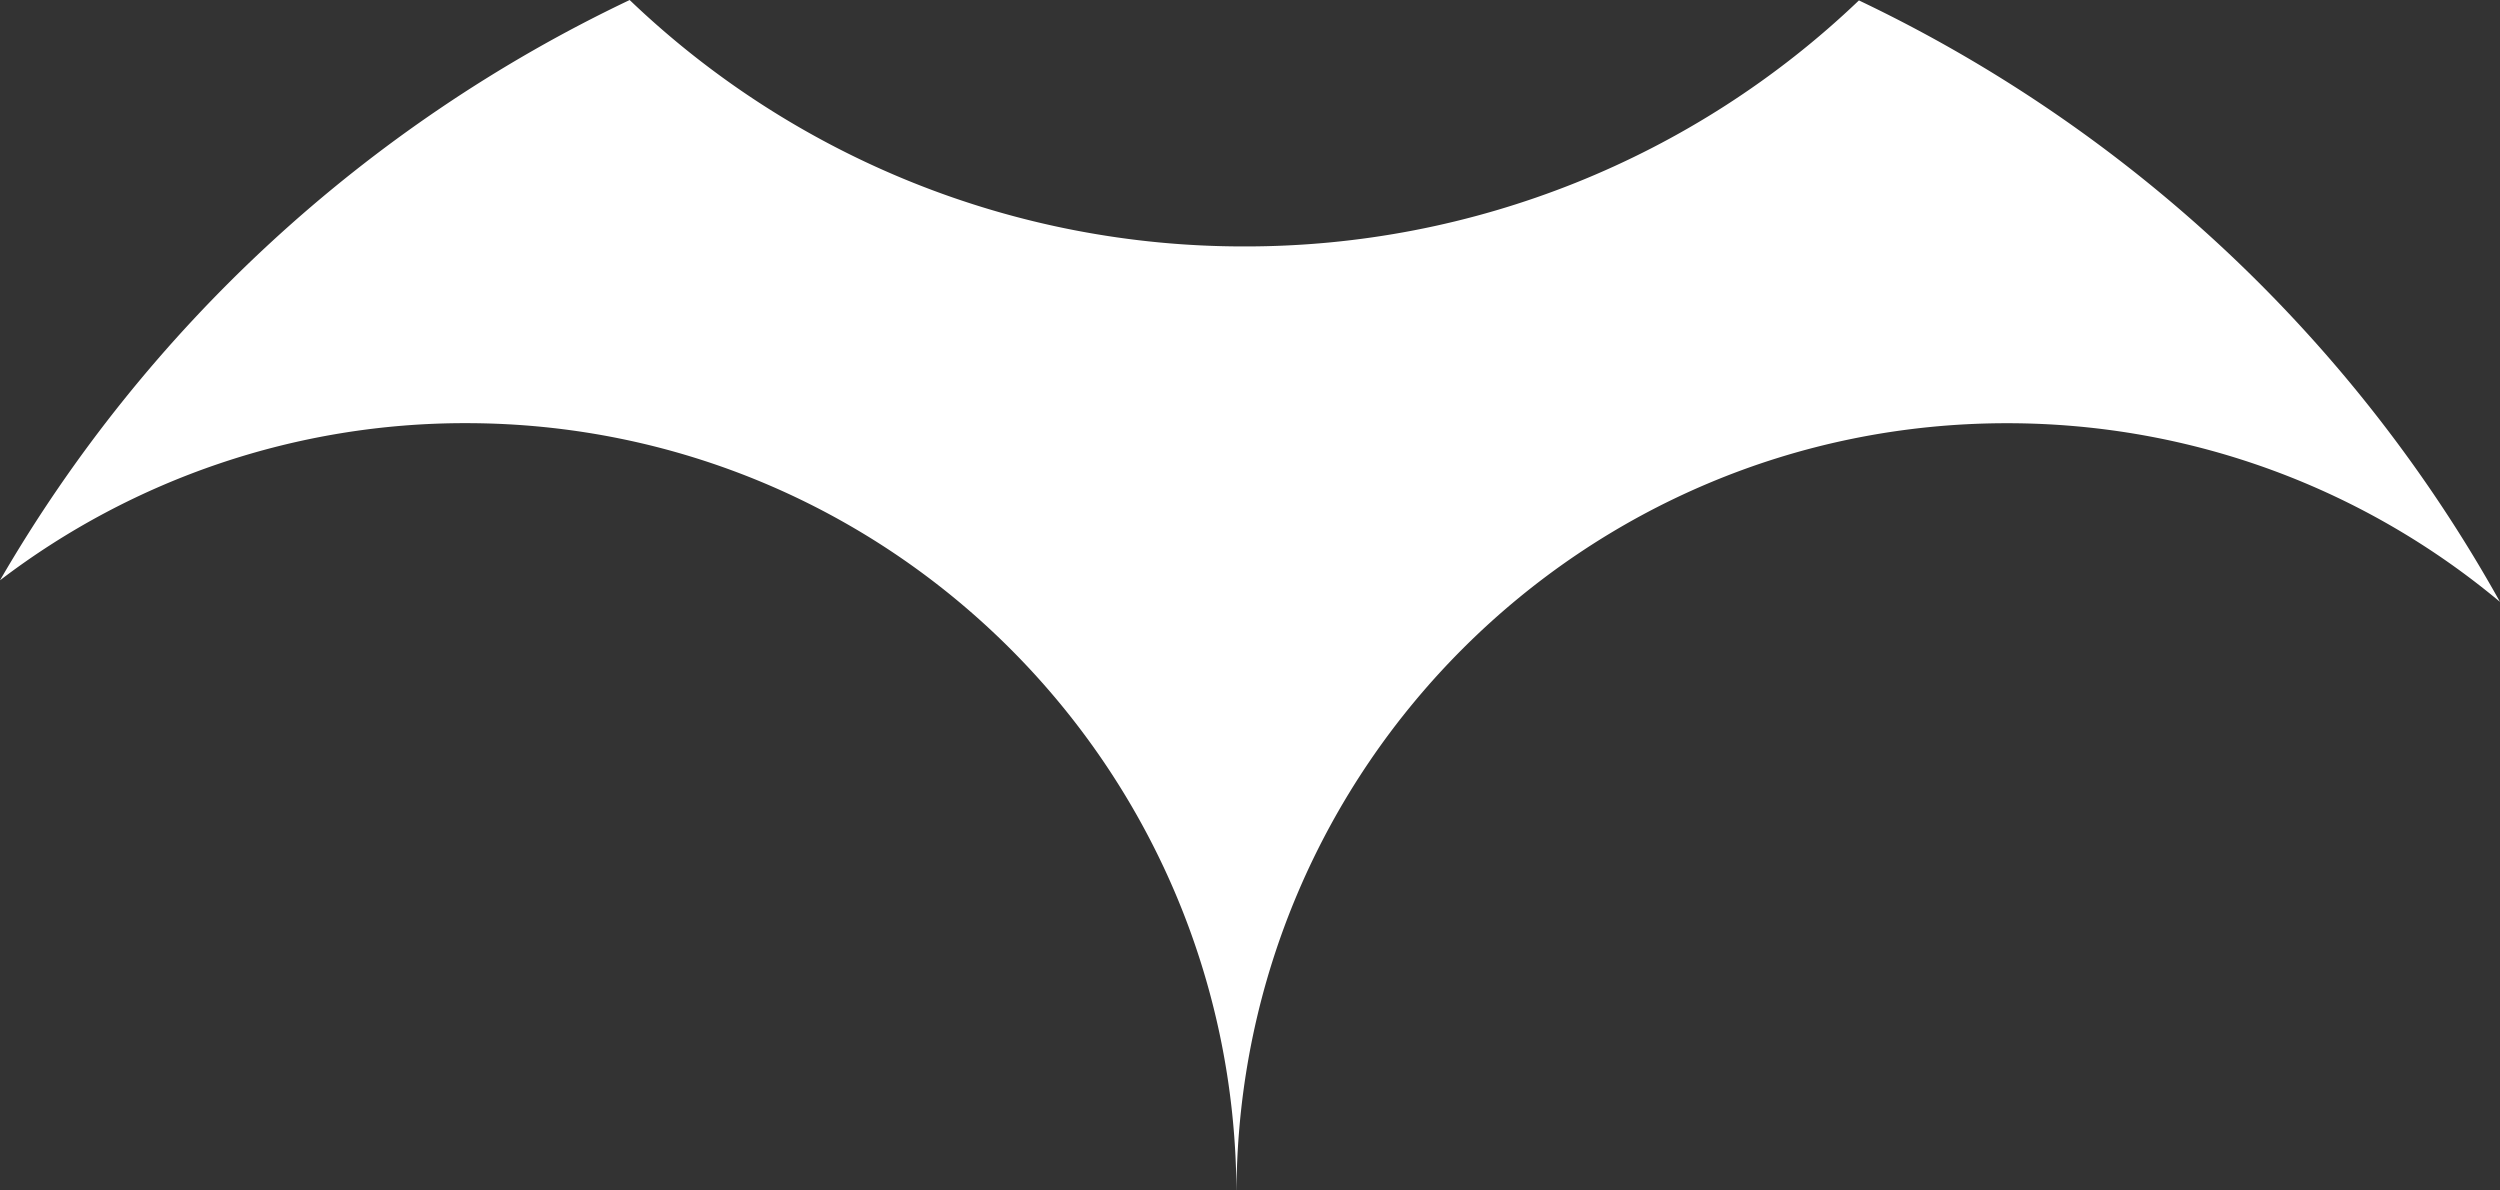
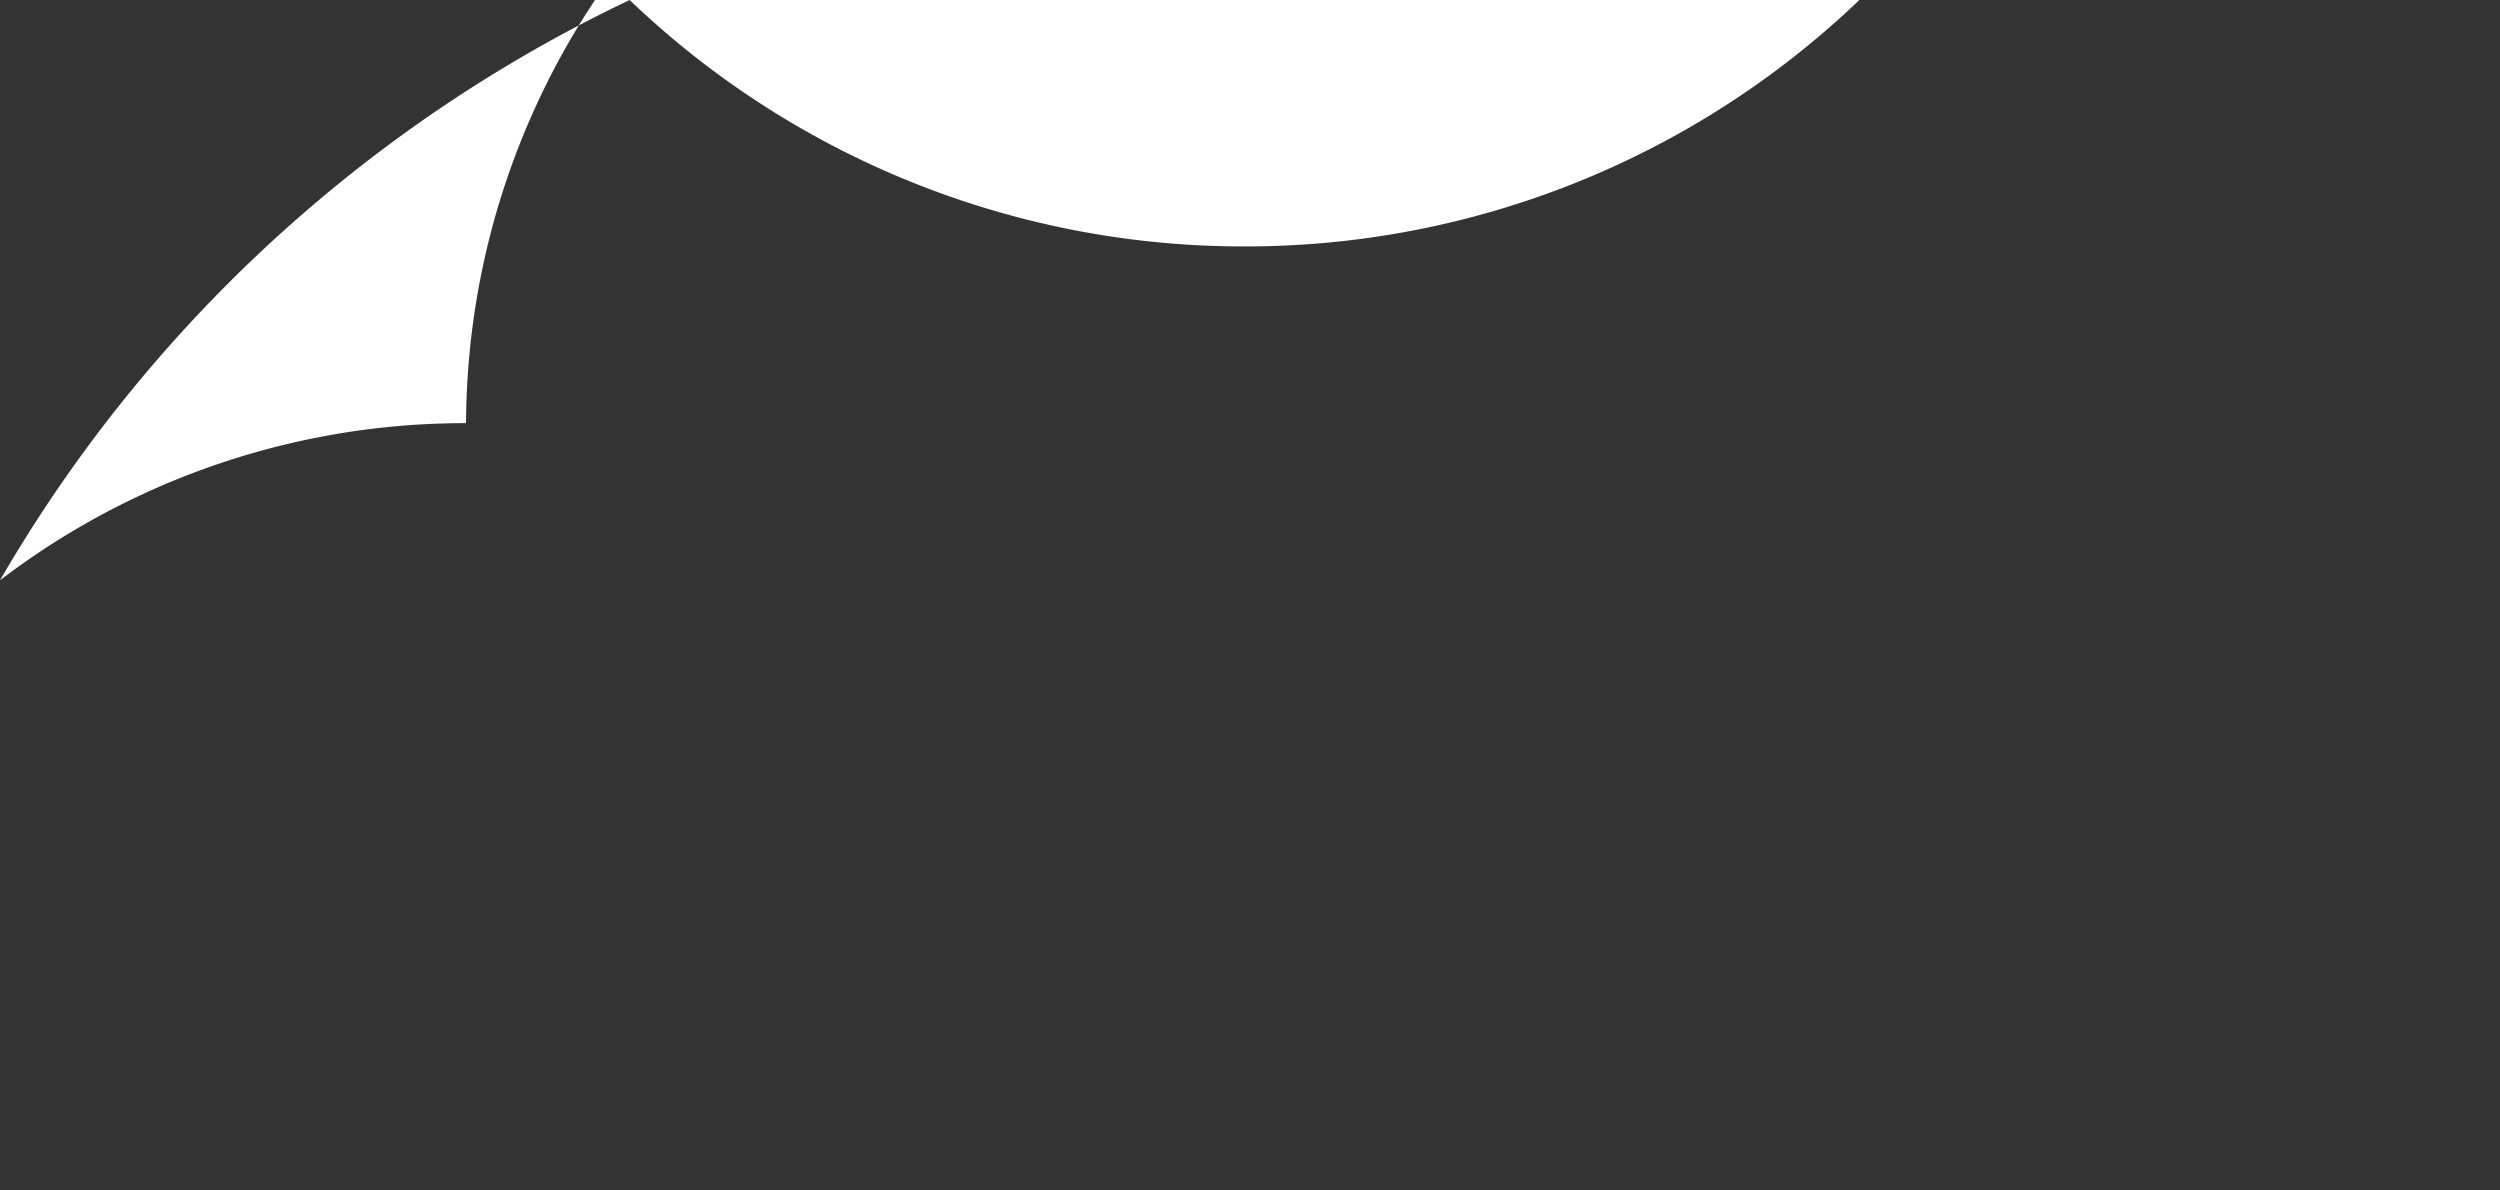
<svg xmlns="http://www.w3.org/2000/svg" width="42" height="20" fill="none" viewBox="0 0 42 20">
  <rect x="0" y="0" width="42" height="20" fill="#333333" stroke="none" />
-   <path fill="#fff" fillRule="evenodd" d="M10.579 0A24.267 24.267 0 000 9.749a12.872 12.872 0 017.828-2.64c7.123 0 12.902 5.765 12.944 12.891h.001c.042-7.126 5.82-12.89 12.944-12.89 3.15 0 6.038 1.127 8.283 3.002A24.267 24.267 0 0031.23.007 14.908 14.908 0 0120.908 4.14 14.908 14.908 0 0110.578 0z" clipRule="evenodd" />
+   <path fill="#fff" fillRule="evenodd" d="M10.579 0A24.267 24.267 0 000 9.749a12.872 12.872 0 017.828-2.64h.001c.042-7.126 5.82-12.89 12.944-12.89 3.15 0 6.038 1.127 8.283 3.002A24.267 24.267 0 0031.23.007 14.908 14.908 0 0120.908 4.14 14.908 14.908 0 0110.578 0z" clipRule="evenodd" />
</svg>